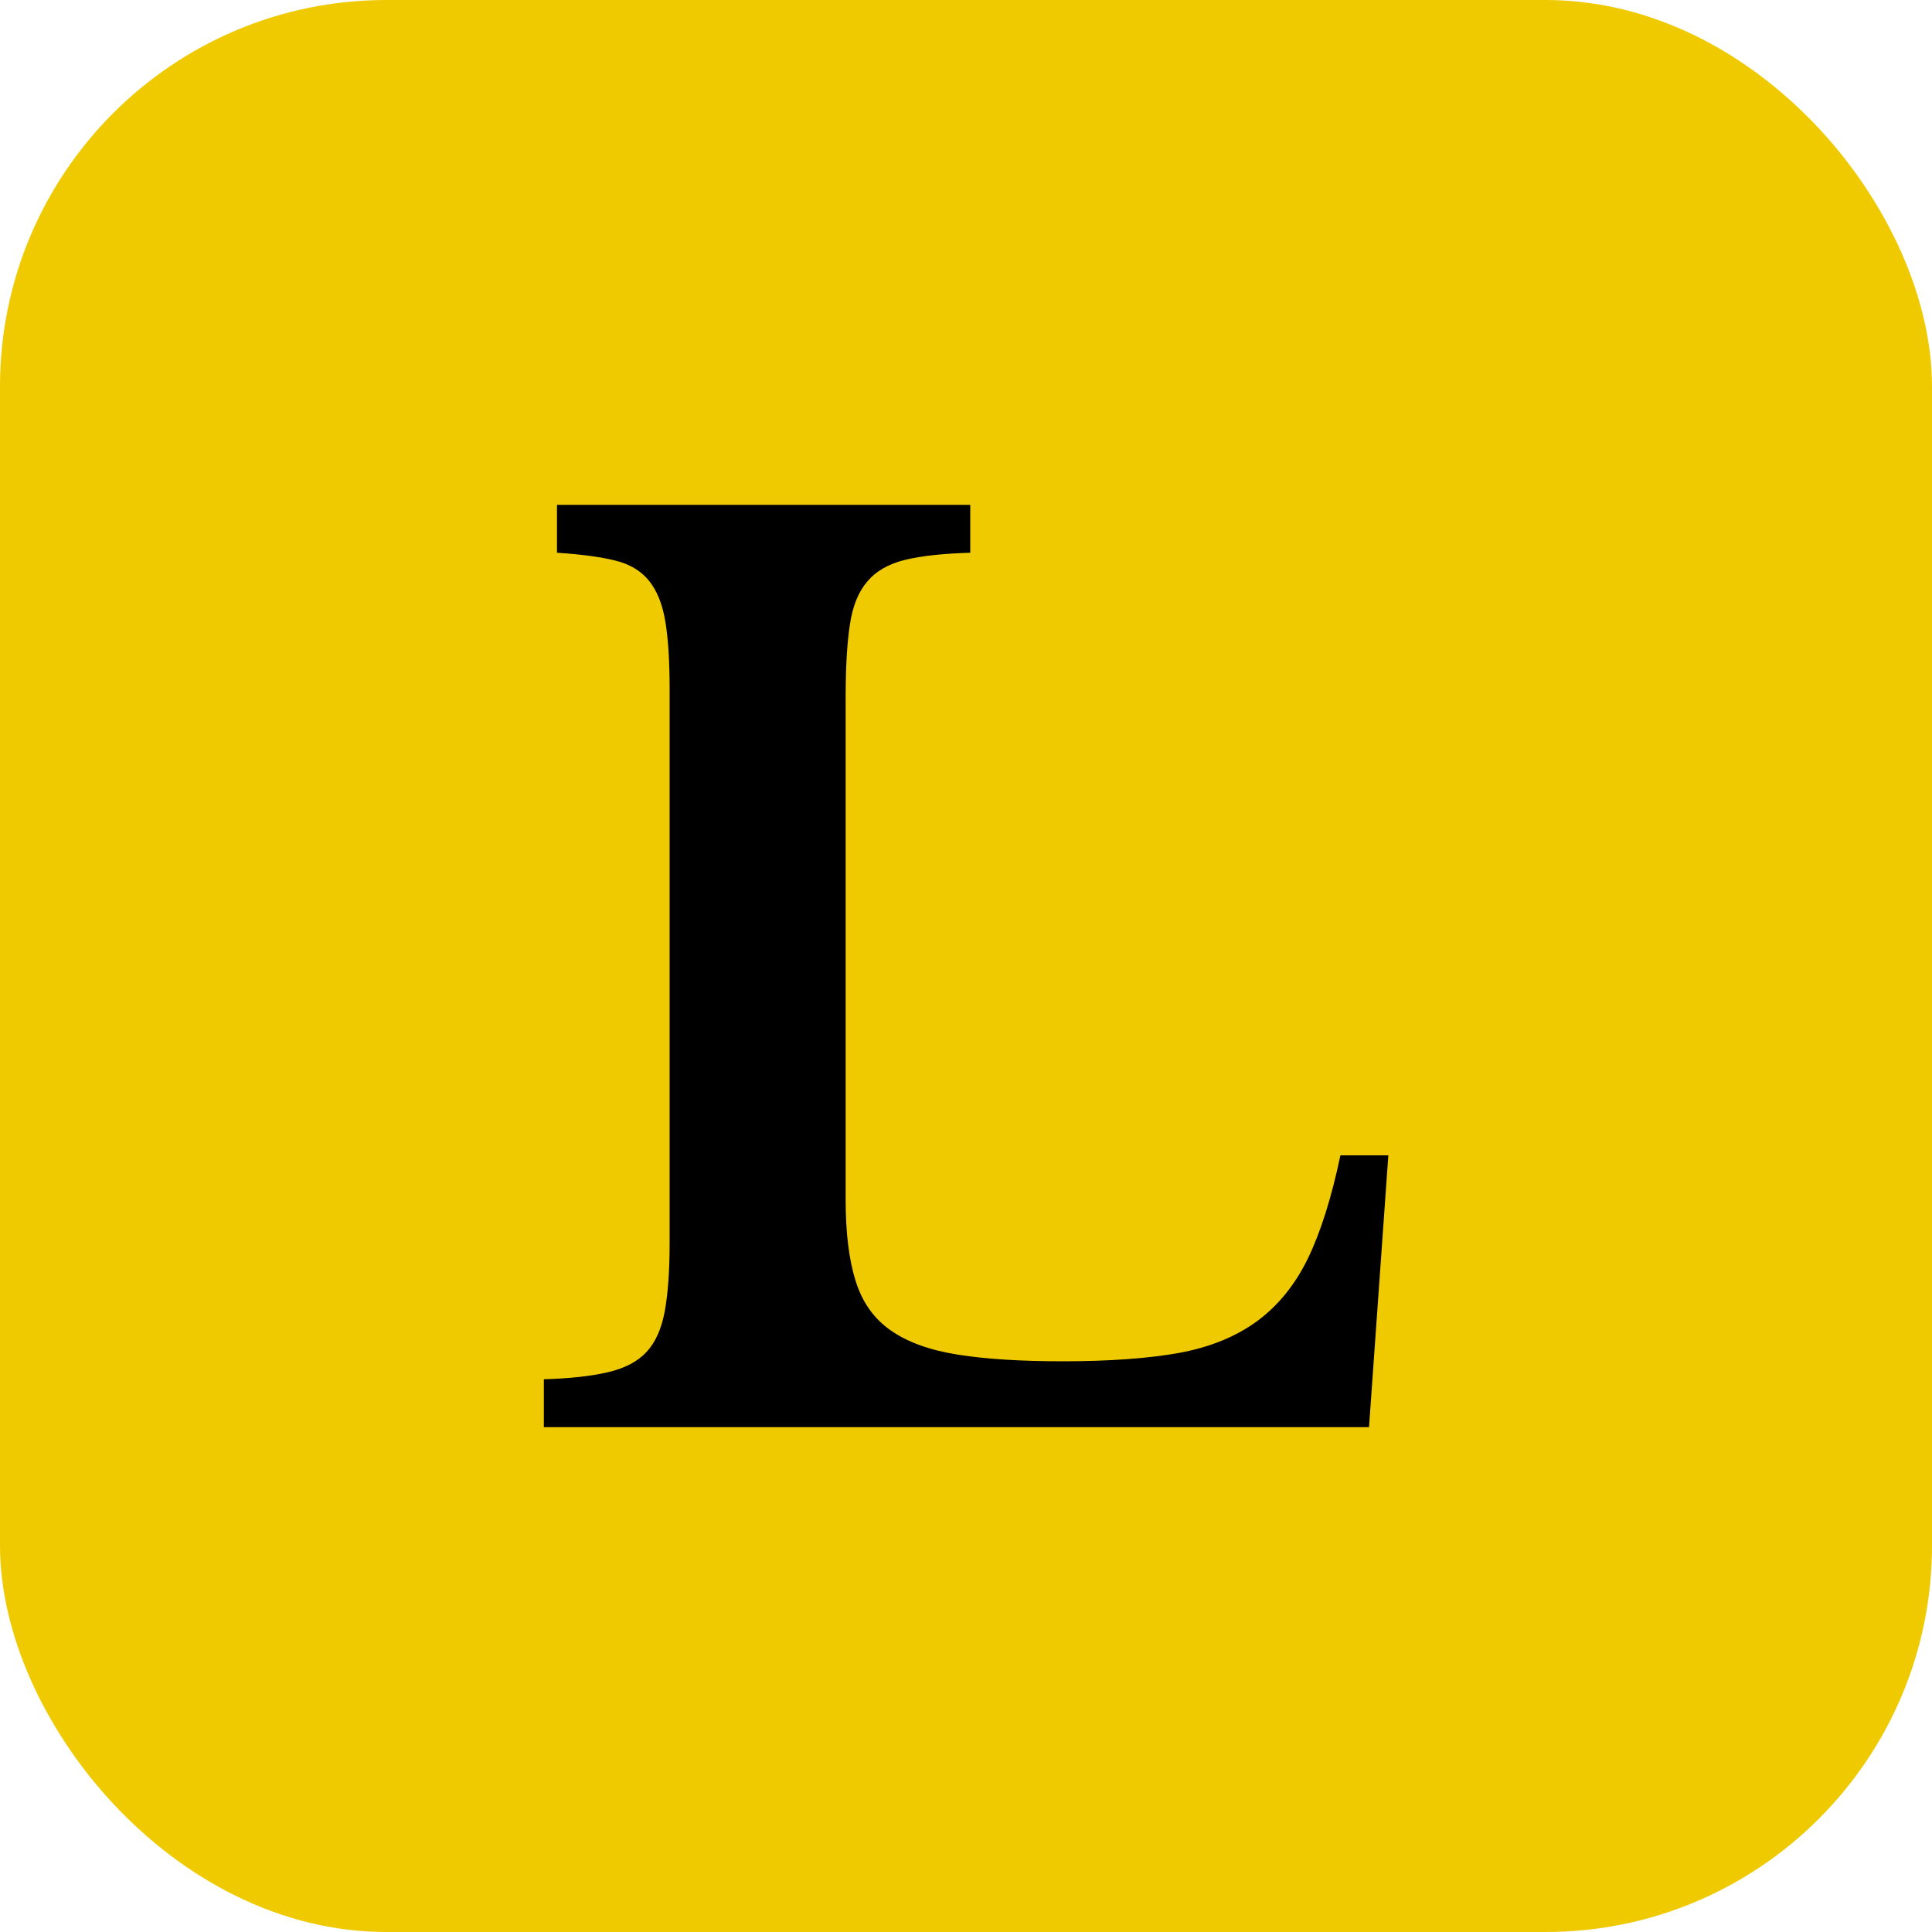
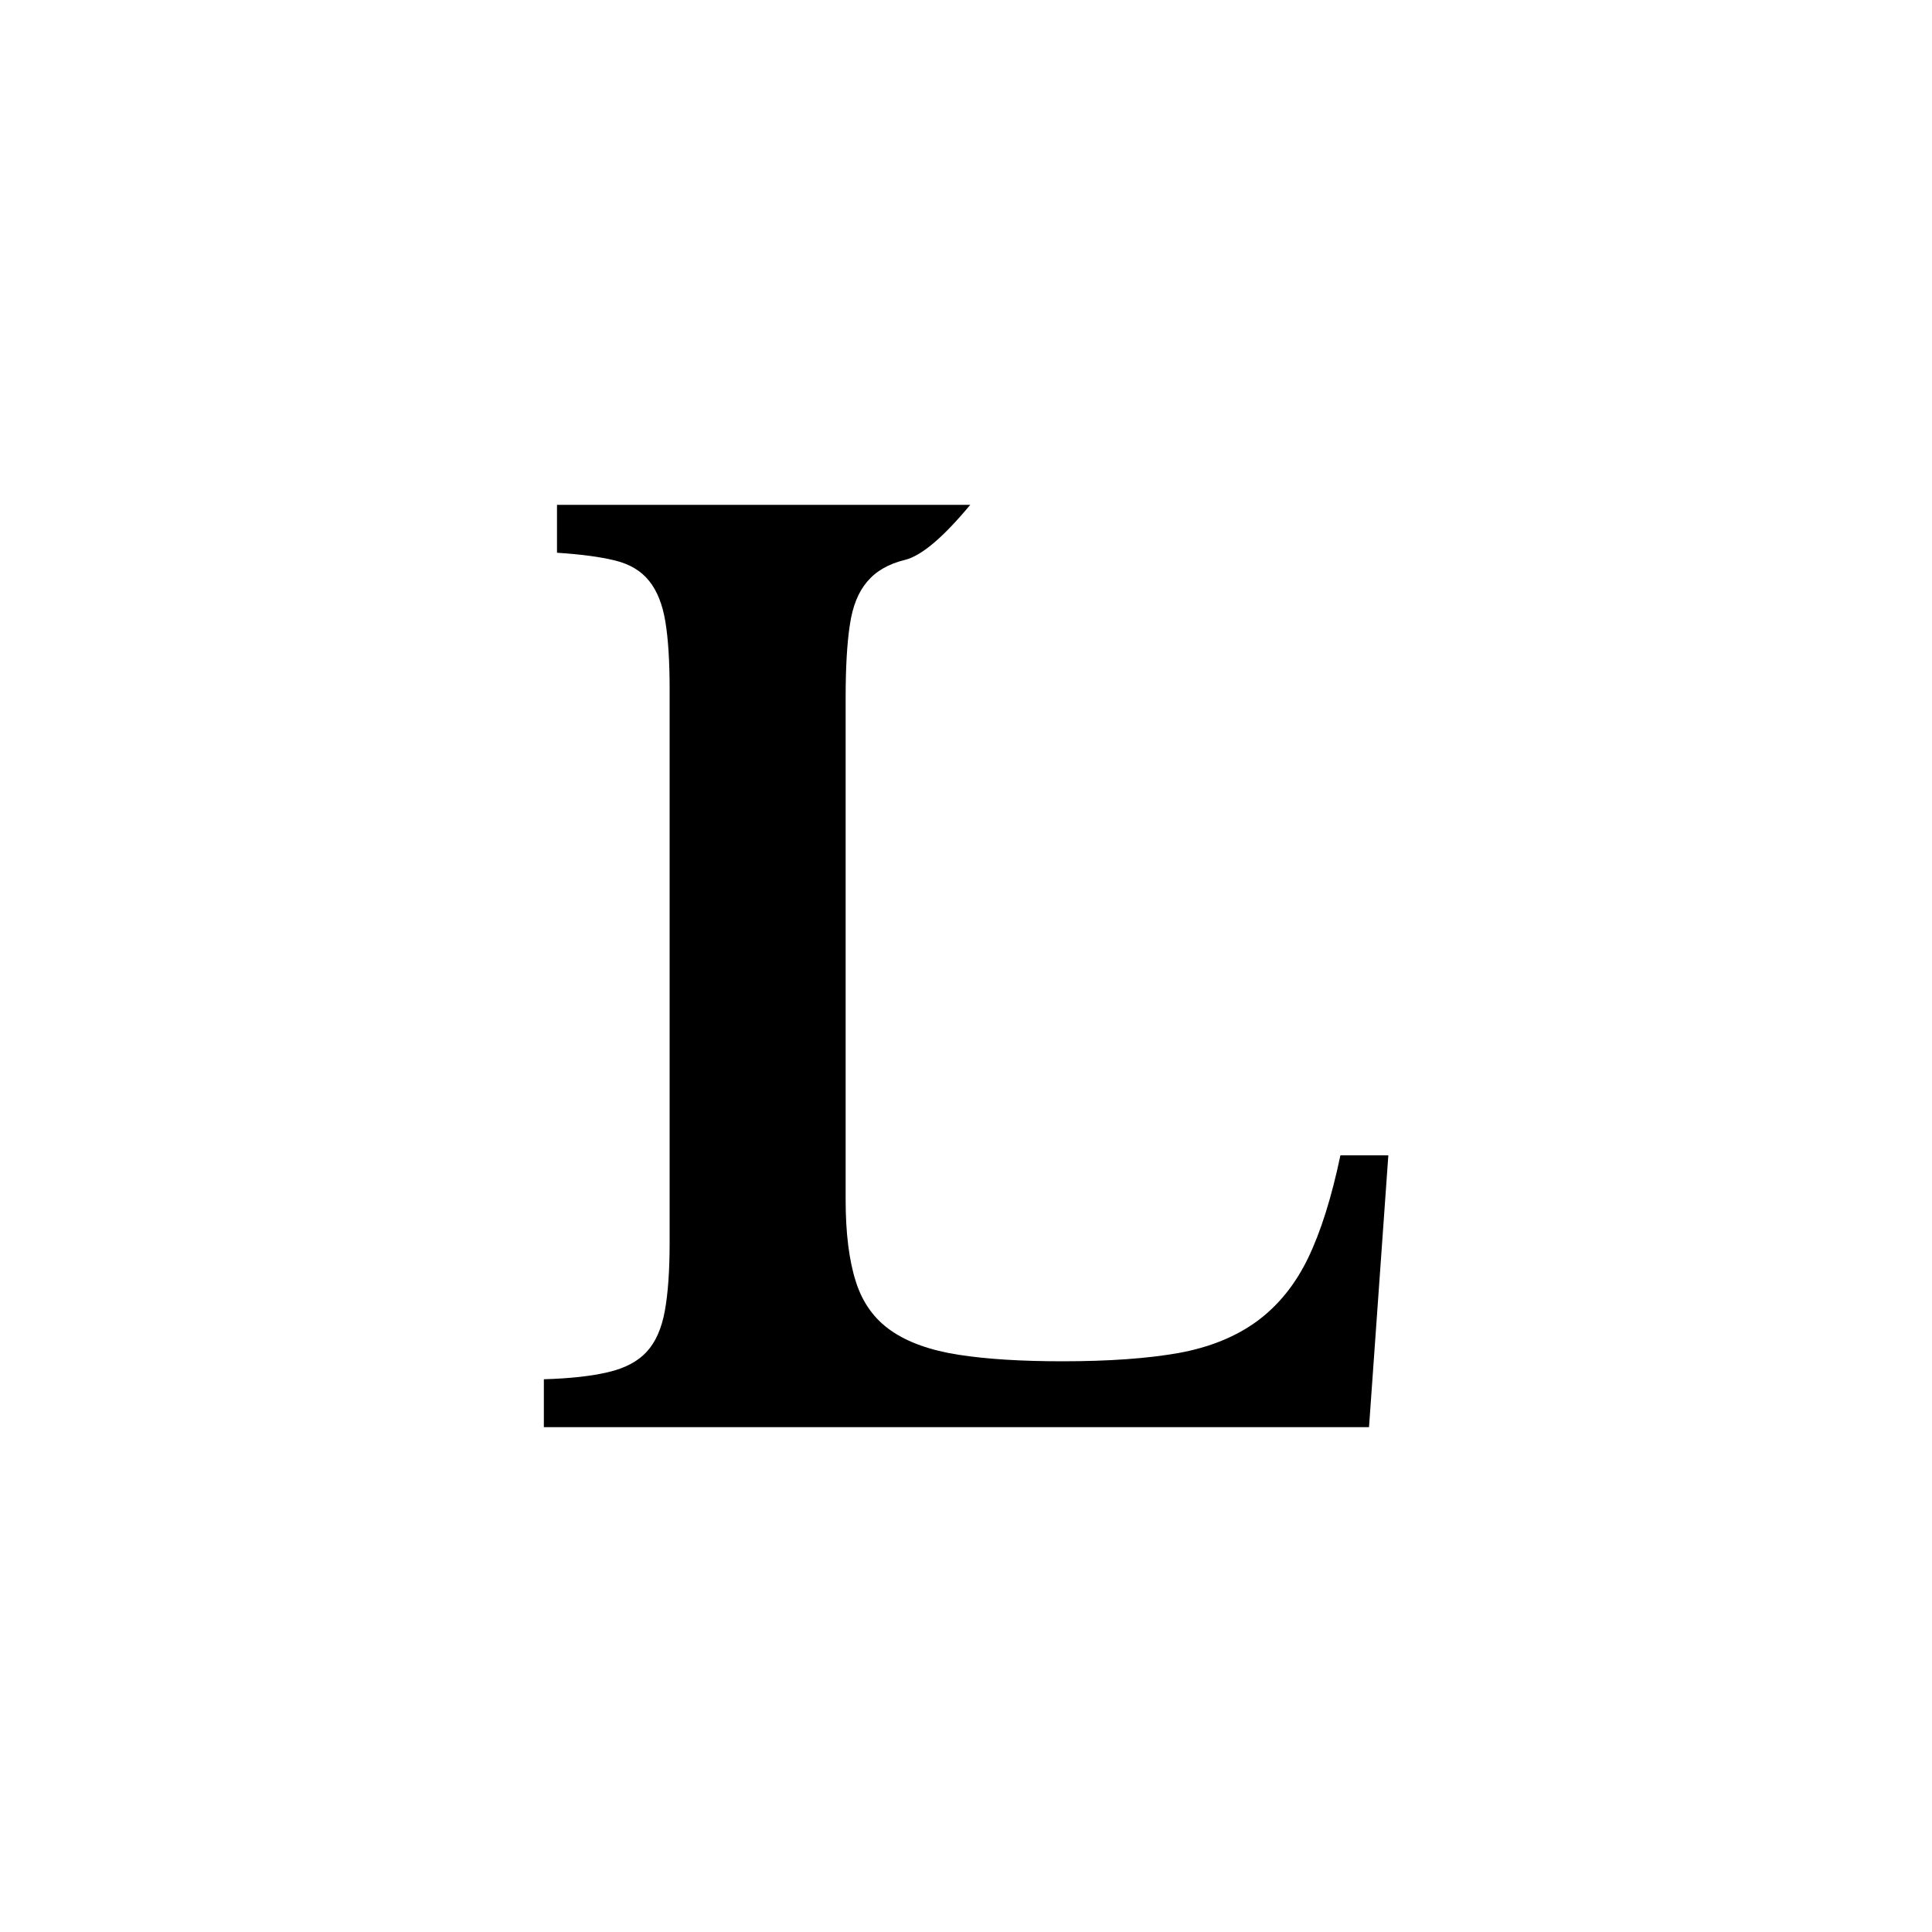
<svg xmlns="http://www.w3.org/2000/svg" width="256" height="256" viewBox="0 0 100 100">
-   <rect width="100" height="100" rx="20" fill="#f0ca00" />
-   <path d="M71.86 59.80L70.86 73.87L28.15 73.87L28.15 71.39Q30.19 71.33 31.49 71.02Q32.80 70.71 33.48 69.96Q34.16 69.22 34.41 67.86Q34.66 66.49 34.66 64.32L34.66 64.32L34.66 35.68Q34.66 33.51 34.44 32.18Q34.22 30.84 33.60 30.07Q32.98 29.29 31.83 29.01Q30.69 28.73 28.83 28.61L28.83 28.61L28.83 26.13L50.22 26.13L50.22 28.61Q48.11 28.67 46.84 28.98Q45.57 29.29 44.89 30.10Q44.20 30.90 43.99 32.33Q43.77 33.76 43.77 36.11L43.77 36.11L43.77 62.09Q43.77 64.69 44.30 66.34Q44.82 67.98 46.13 68.88Q47.43 69.78 49.60 70.12Q51.77 70.46 54.99 70.46L54.99 70.46Q58.59 70.46 61.01 70.03Q63.42 69.59 65.07 68.38Q66.71 67.17 67.70 65.13Q68.69 63.08 69.38 59.80L69.38 59.80L71.86 59.80Z" fill="#000000" />
+   <path d="M71.86 59.80L70.86 73.87L28.15 73.87L28.15 71.39Q30.19 71.33 31.49 71.02Q32.80 70.71 33.48 69.96Q34.16 69.22 34.41 67.86Q34.66 66.49 34.66 64.32L34.66 64.32L34.66 35.68Q34.66 33.51 34.44 32.18Q34.22 30.84 33.60 30.07Q32.98 29.29 31.83 29.01Q30.69 28.73 28.83 28.61L28.83 28.61L28.83 26.13L50.22 26.13Q48.11 28.67 46.84 28.98Q45.57 29.29 44.89 30.10Q44.20 30.90 43.99 32.33Q43.77 33.76 43.77 36.11L43.77 36.11L43.77 62.09Q43.77 64.69 44.30 66.34Q44.82 67.98 46.13 68.88Q47.43 69.78 49.60 70.12Q51.77 70.46 54.99 70.46L54.99 70.46Q58.59 70.46 61.01 70.03Q63.42 69.59 65.07 68.38Q66.71 67.17 67.70 65.13Q68.69 63.08 69.38 59.80L69.38 59.80L71.86 59.80Z" fill="#000000" />
</svg>